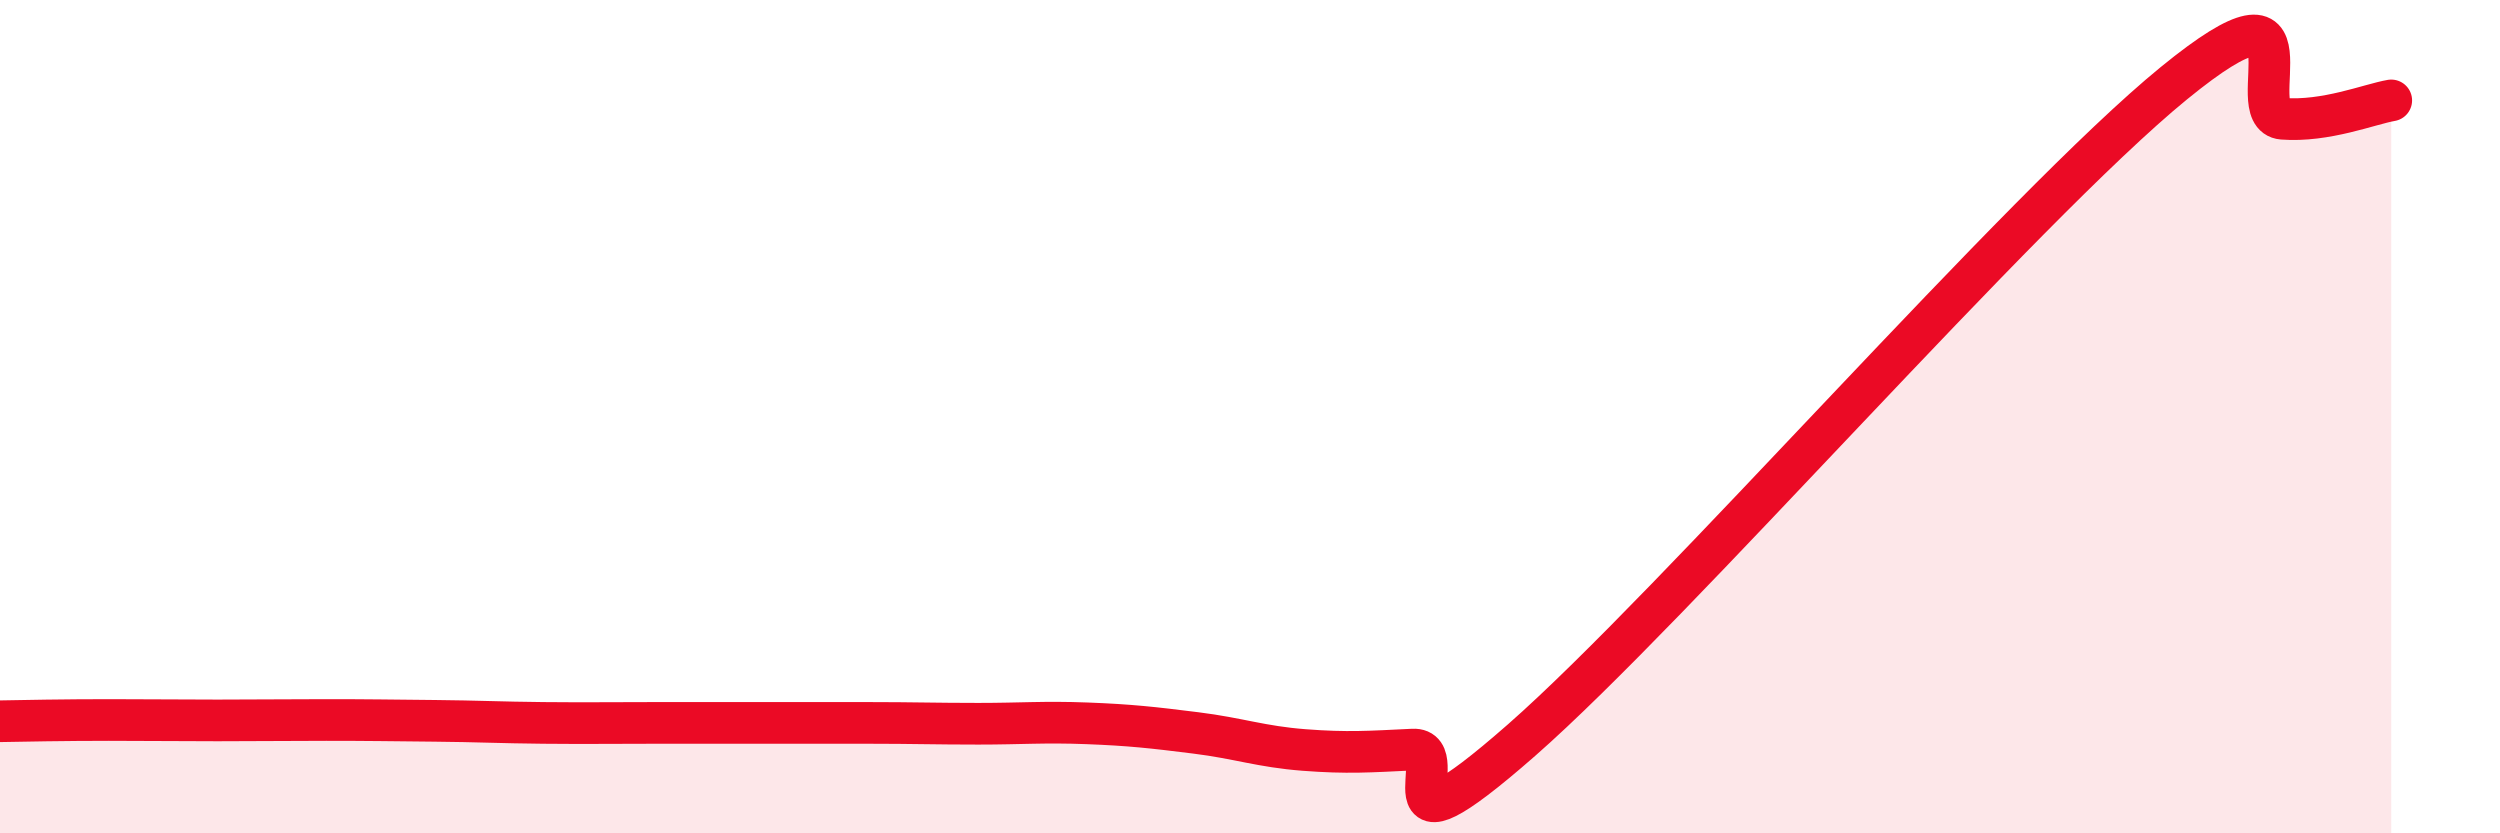
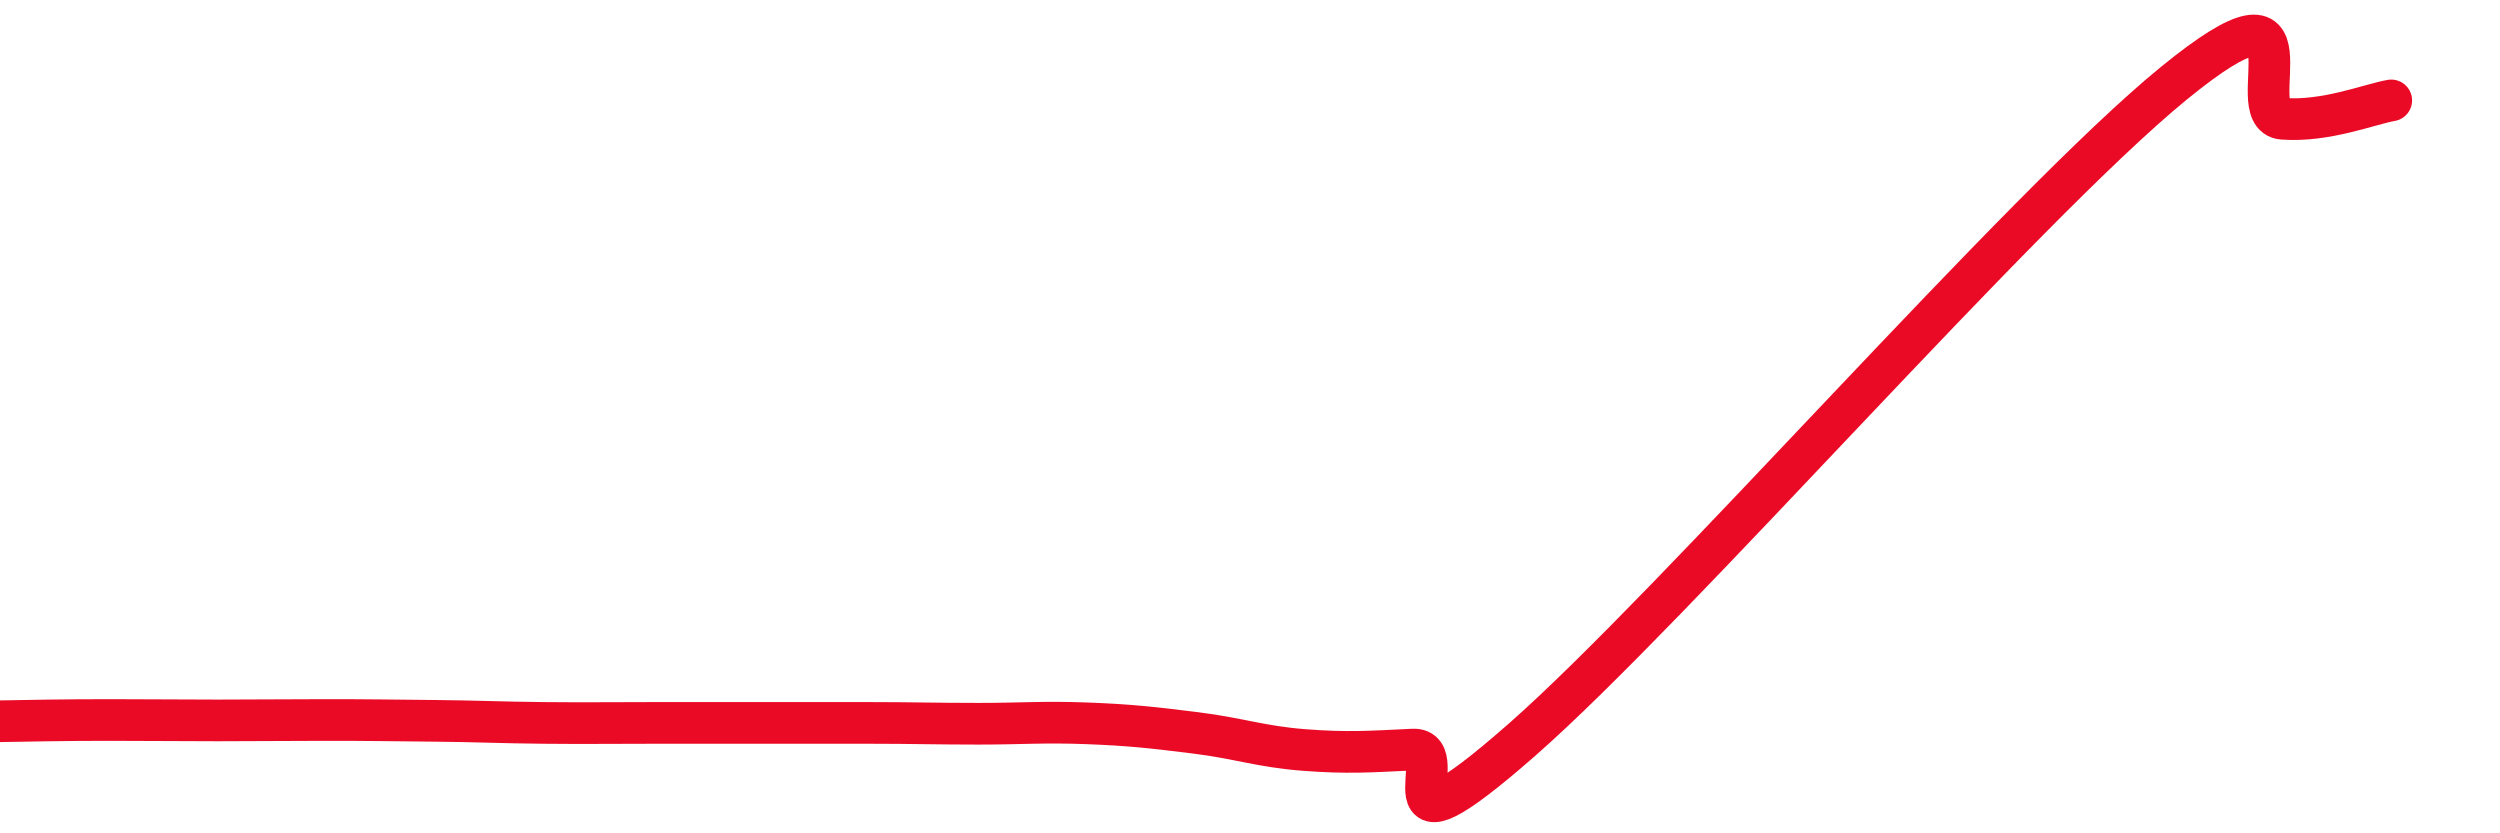
<svg xmlns="http://www.w3.org/2000/svg" width="60" height="20" viewBox="0 0 60 20">
-   <path d="M 0,17.31 C 0.52,17.3 1.57,17.28 2.61,17.28 C 3.65,17.28 4.18,17.29 5.22,17.29 C 6.26,17.29 6.79,17.28 7.83,17.28 C 8.87,17.28 9.39,17.29 10.43,17.3 C 11.47,17.31 12,17.34 13.04,17.35 C 14.08,17.36 14.61,17.35 15.65,17.35 C 16.69,17.35 17.22,17.35 18.26,17.35 C 19.3,17.35 19.83,17.35 20.87,17.35 C 21.91,17.35 22.44,17.37 23.48,17.37 C 24.52,17.37 25.05,17.32 26.09,17.36 C 27.13,17.4 27.66,17.46 28.7,17.59 C 29.74,17.72 30.26,17.92 31.3,18 C 32.34,18.08 32.87,18.04 33.91,17.99 C 34.95,17.94 32.87,20.96 36.52,17.76 C 40.17,14.56 48.52,4.98 52.17,2 C 55.82,-0.98 53.74,2.77 54.78,2.85 C 55.82,2.93 56.87,2.5 57.39,2.41L57.39 20L0 20Z" fill="#EB0A25" opacity="0.1" stroke-linecap="round" stroke-linejoin="round" />
  <path d="M 0,17.31 C 0.52,17.3 1.57,17.28 2.61,17.28 C 3.65,17.28 4.18,17.29 5.22,17.29 C 6.26,17.29 6.79,17.28 7.83,17.28 C 8.87,17.28 9.39,17.29 10.43,17.3 C 11.47,17.31 12,17.34 13.04,17.35 C 14.08,17.36 14.61,17.35 15.65,17.35 C 16.69,17.35 17.22,17.35 18.26,17.35 C 19.3,17.35 19.83,17.35 20.87,17.35 C 21.91,17.35 22.44,17.37 23.48,17.37 C 24.52,17.37 25.05,17.32 26.09,17.36 C 27.13,17.4 27.66,17.46 28.7,17.59 C 29.74,17.72 30.26,17.92 31.3,18 C 32.34,18.08 32.87,18.04 33.91,17.99 C 34.95,17.94 32.87,20.96 36.52,17.76 C 40.17,14.56 48.52,4.98 52.17,2 C 55.82,-0.98 53.74,2.77 54.78,2.85 C 55.82,2.93 56.87,2.5 57.39,2.41" stroke="#EB0A25" stroke-width="1" fill="none" stroke-linecap="round" stroke-linejoin="round" />
</svg>